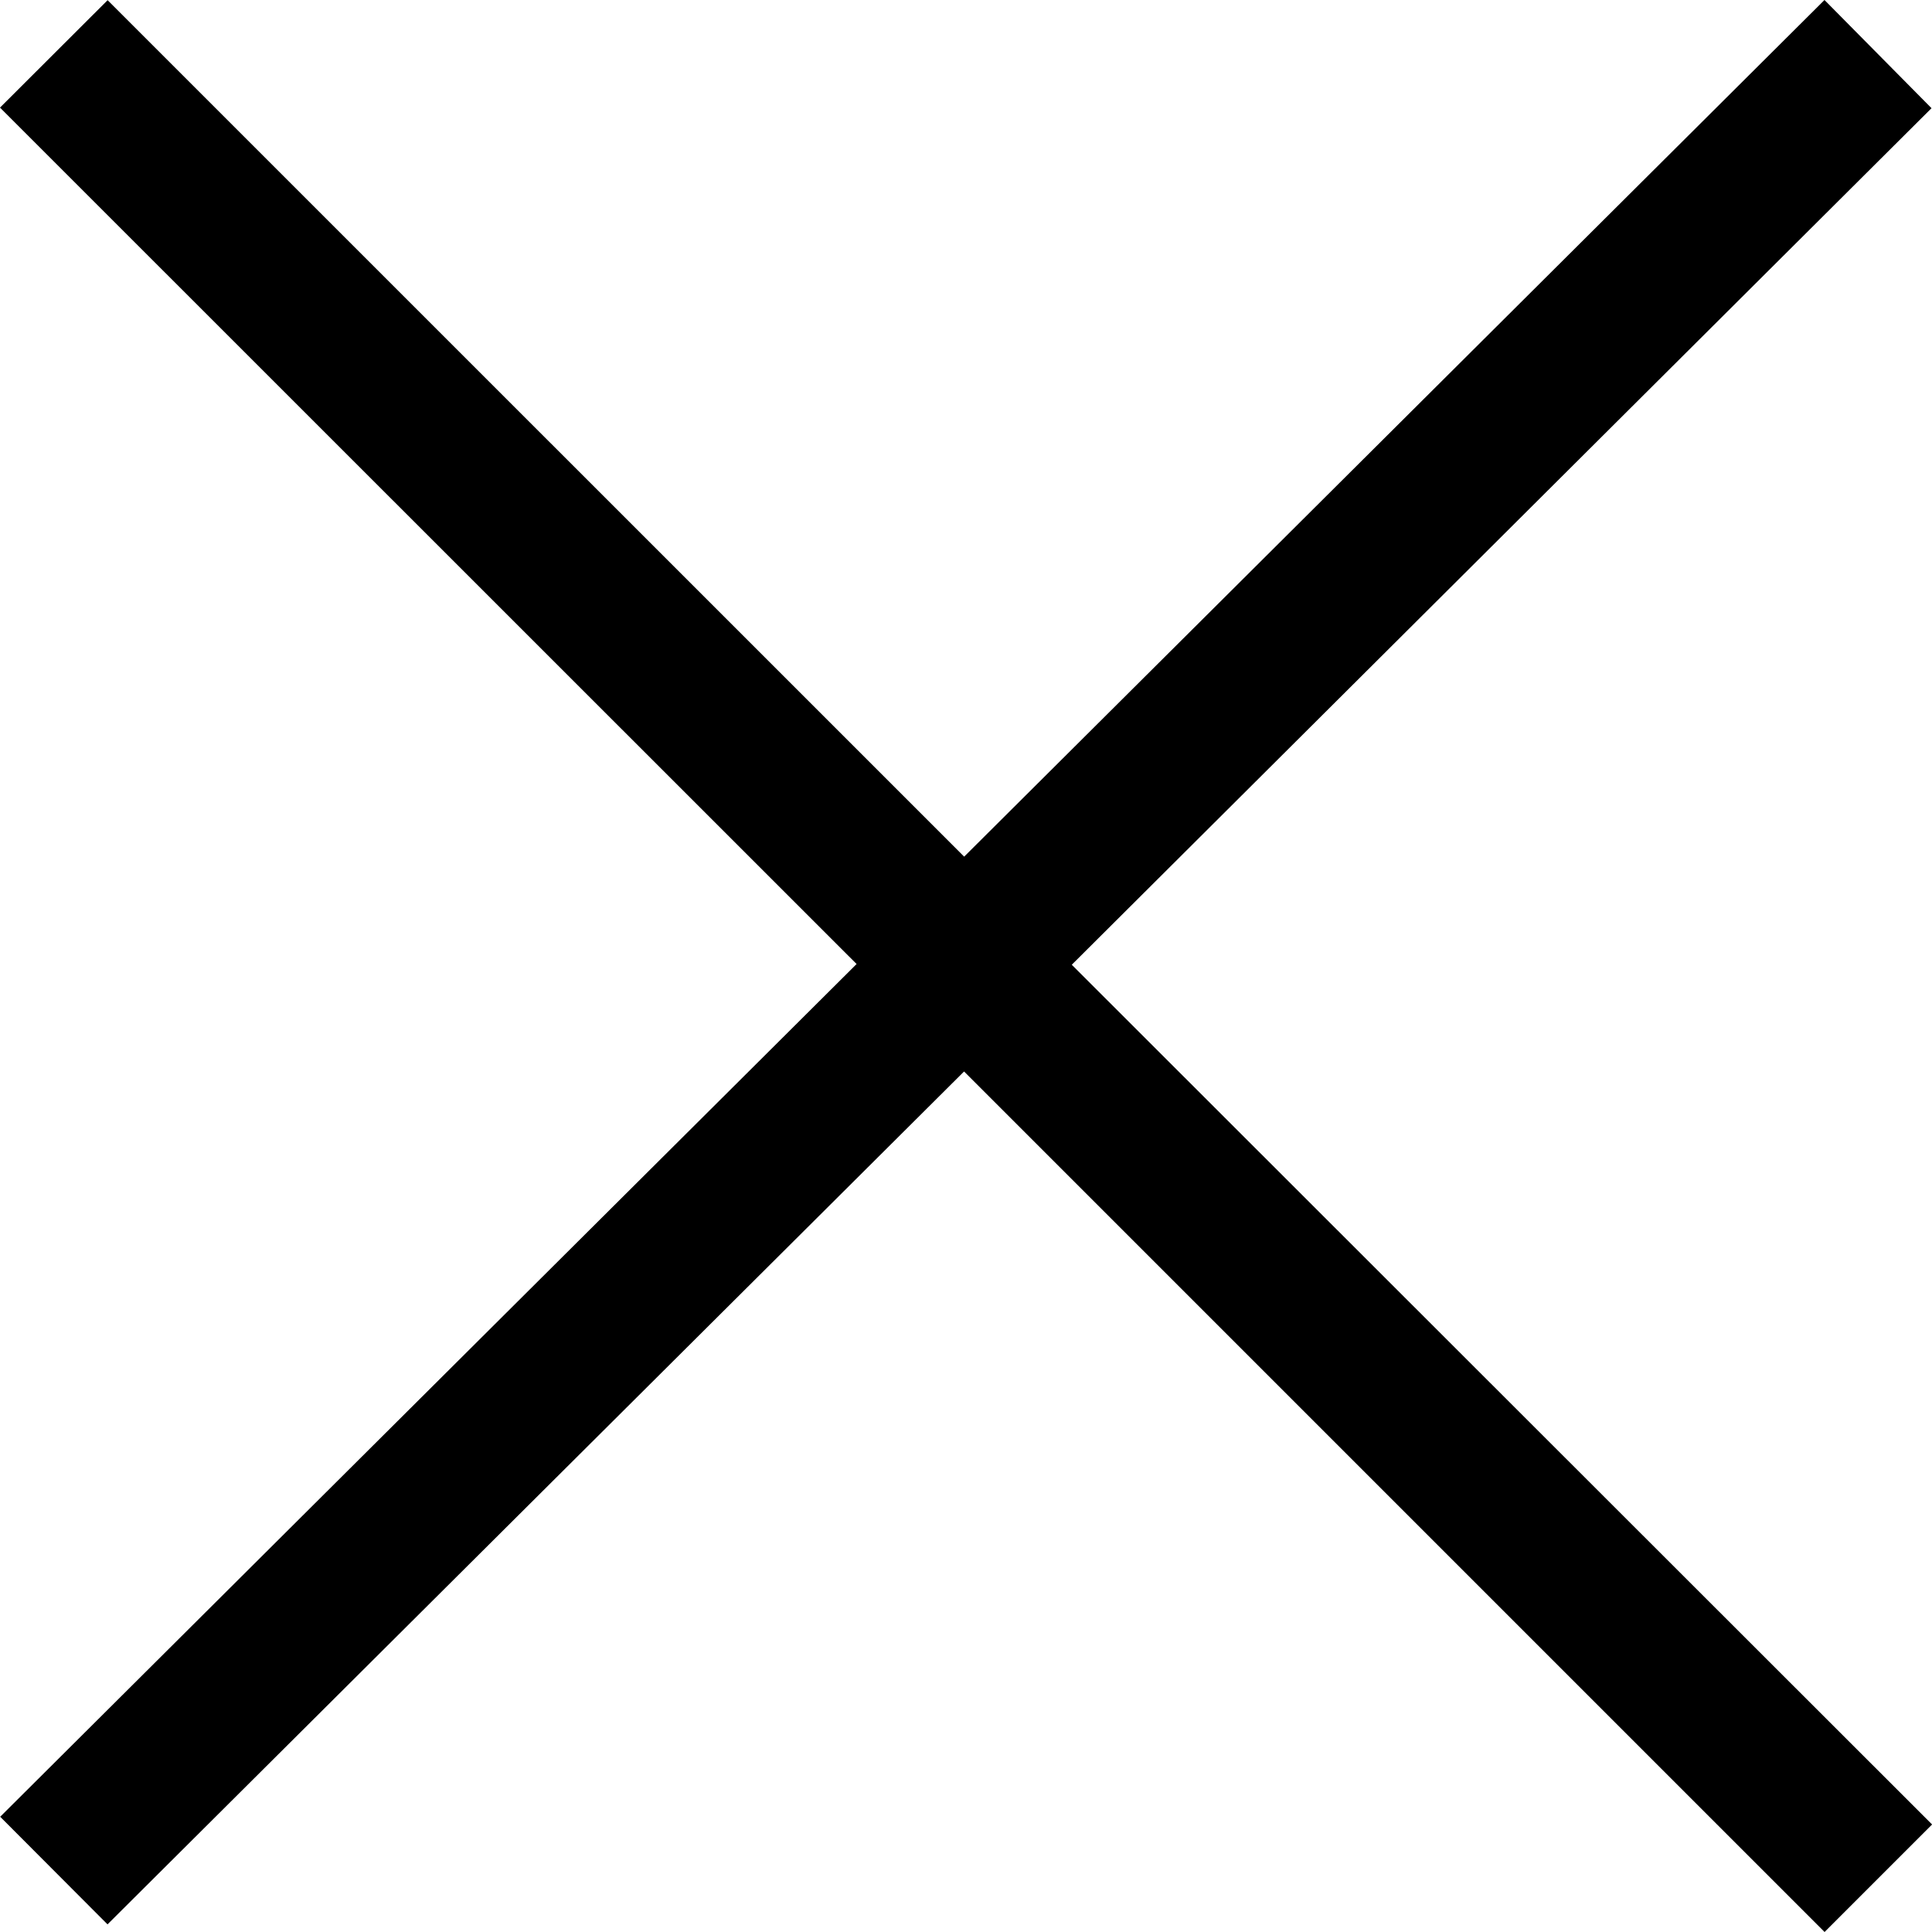
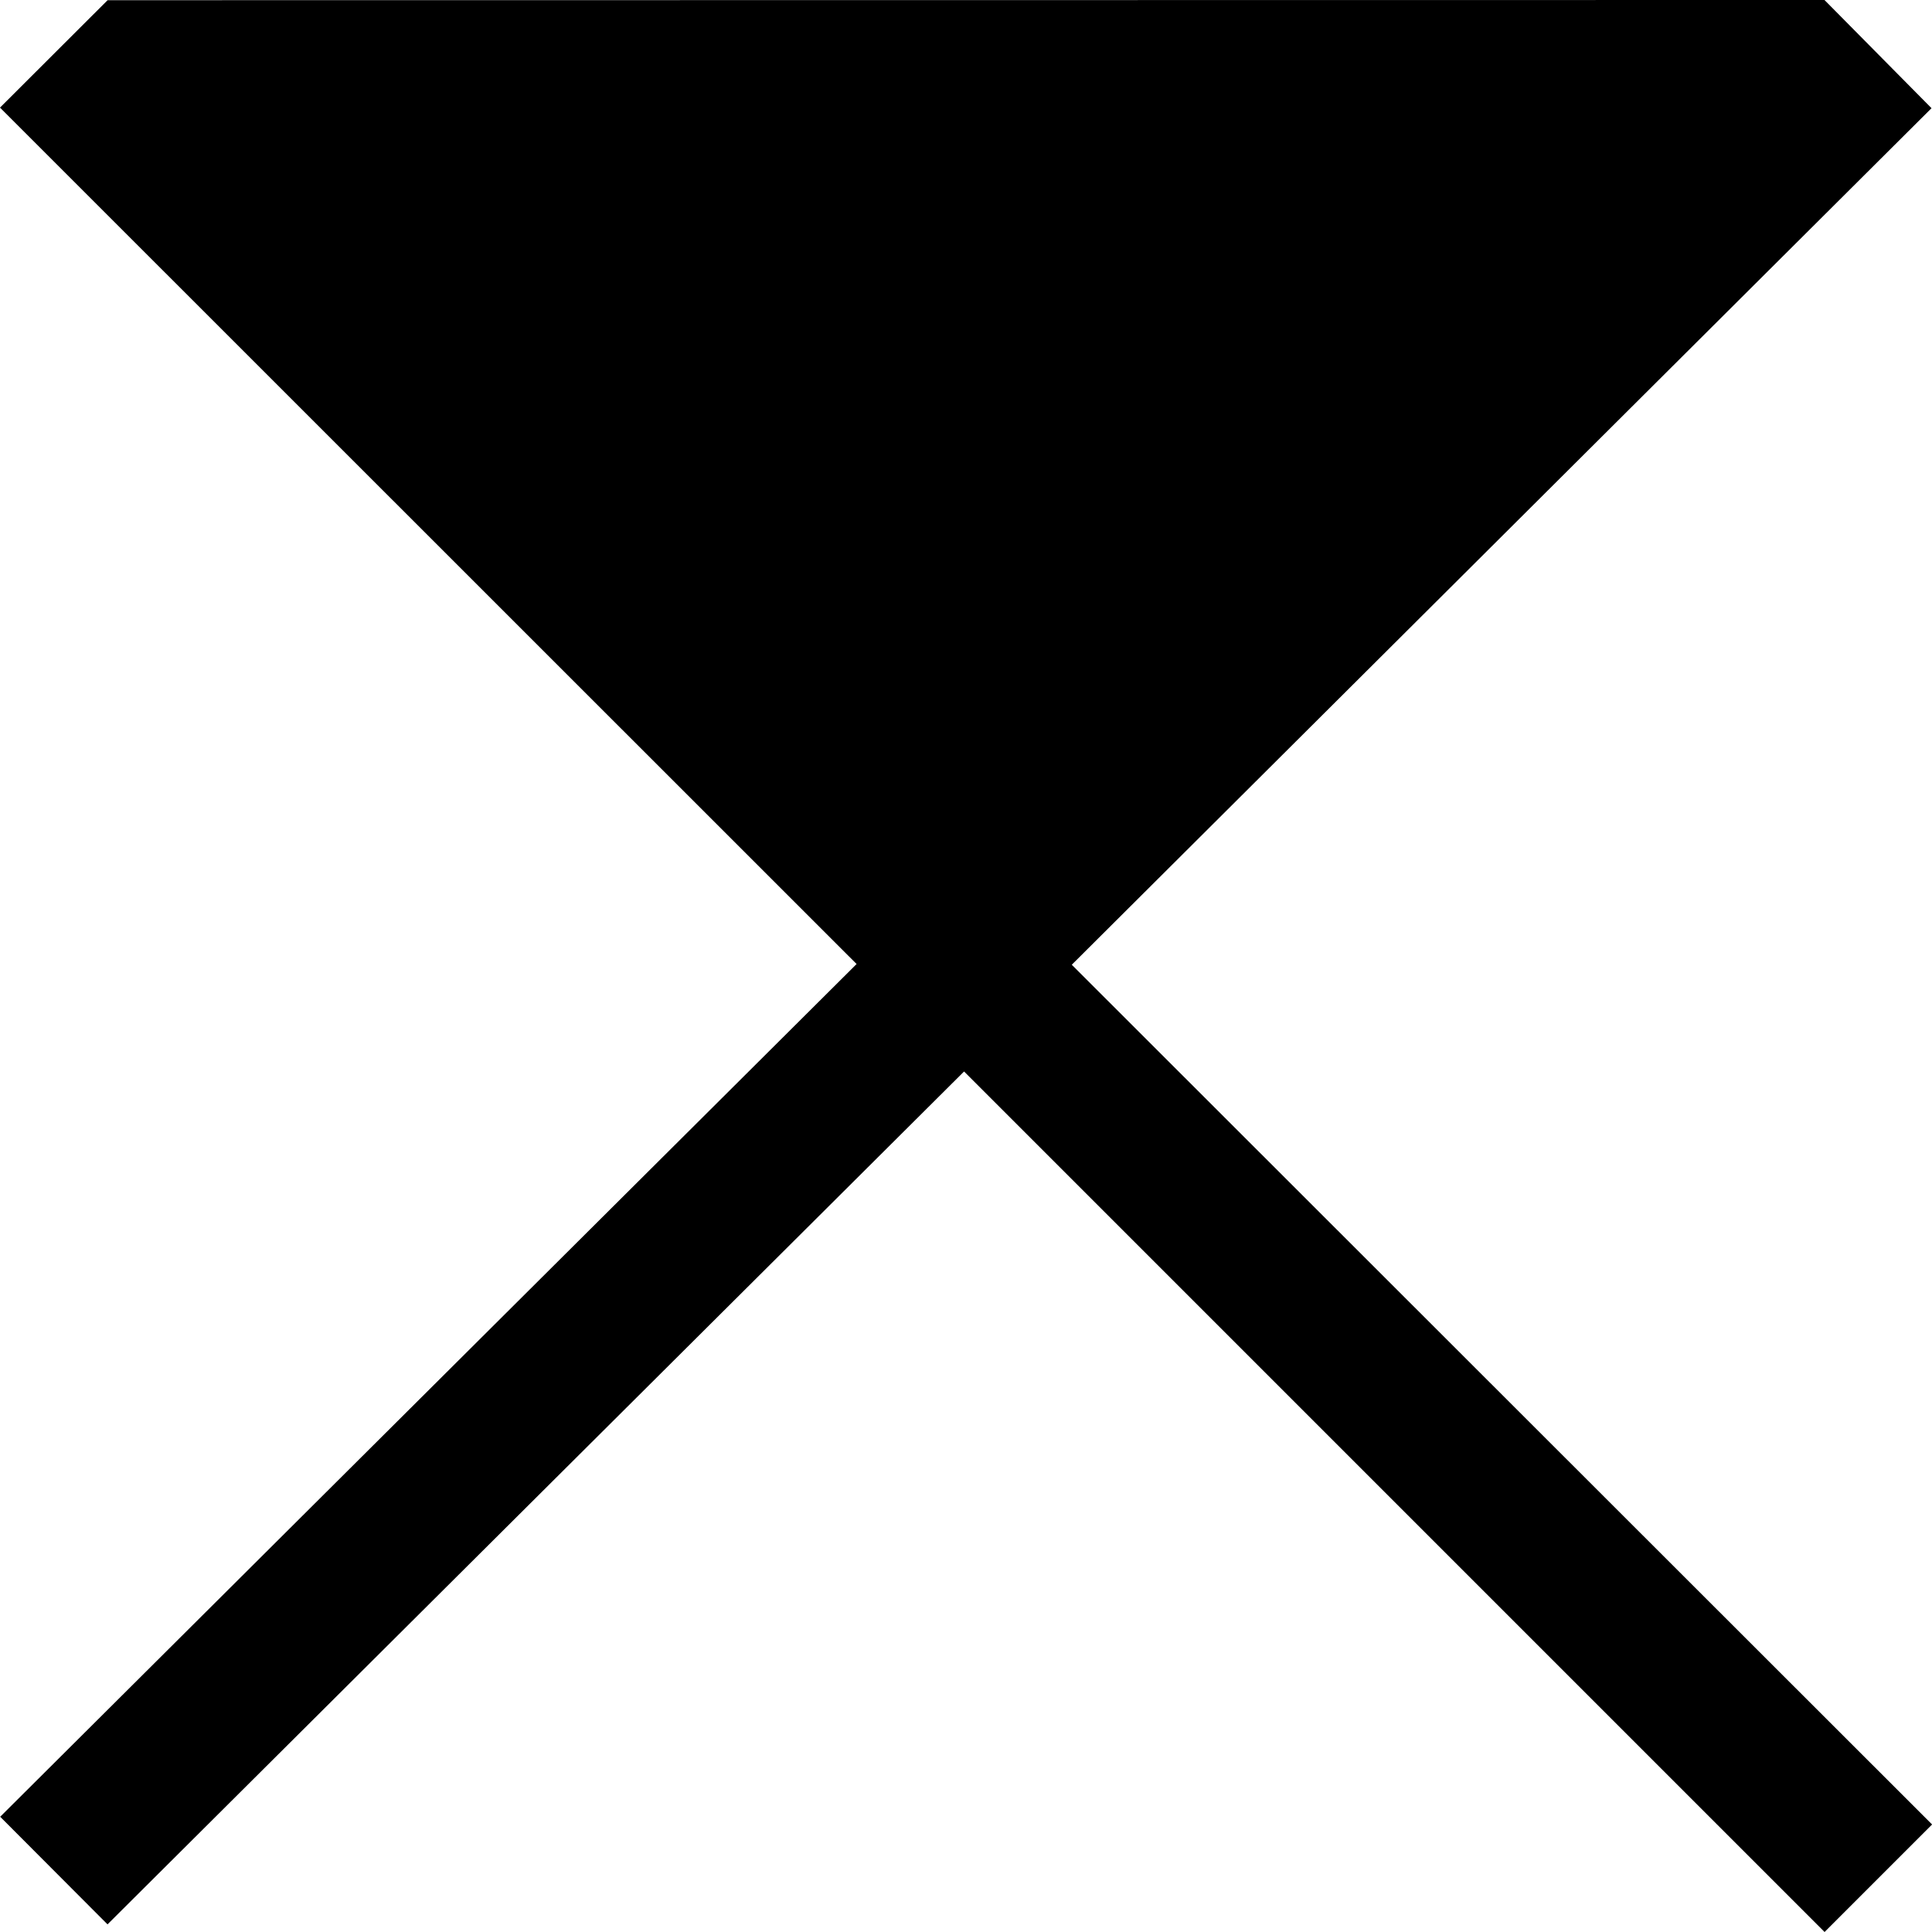
<svg xmlns="http://www.w3.org/2000/svg" width="20" height="20" viewBox="0 0 20 20">
-   <path id="Cross" d="M14.513,15.626,5.648,24.453l1.111,1.114,8.867-8.829,8.908,8.908,1.113-1.113-8.906-8.9,8.9-8.867L24.533,5.646l-8.906,8.868L6.76,5.648,5.646,6.76l8.867,8.865Z" transform="translate(-5.646 -5.646)" fill-rule="evenodd" />
+   <path id="Cross" d="M14.513,15.626,5.648,24.453l1.111,1.114,8.867-8.829,8.908,8.908,1.113-1.113-8.906-8.9,8.9-8.867L24.533,5.646L6.76,5.648,5.646,6.76l8.867,8.865Z" transform="translate(-5.646 -5.646)" fill-rule="evenodd" />
</svg>